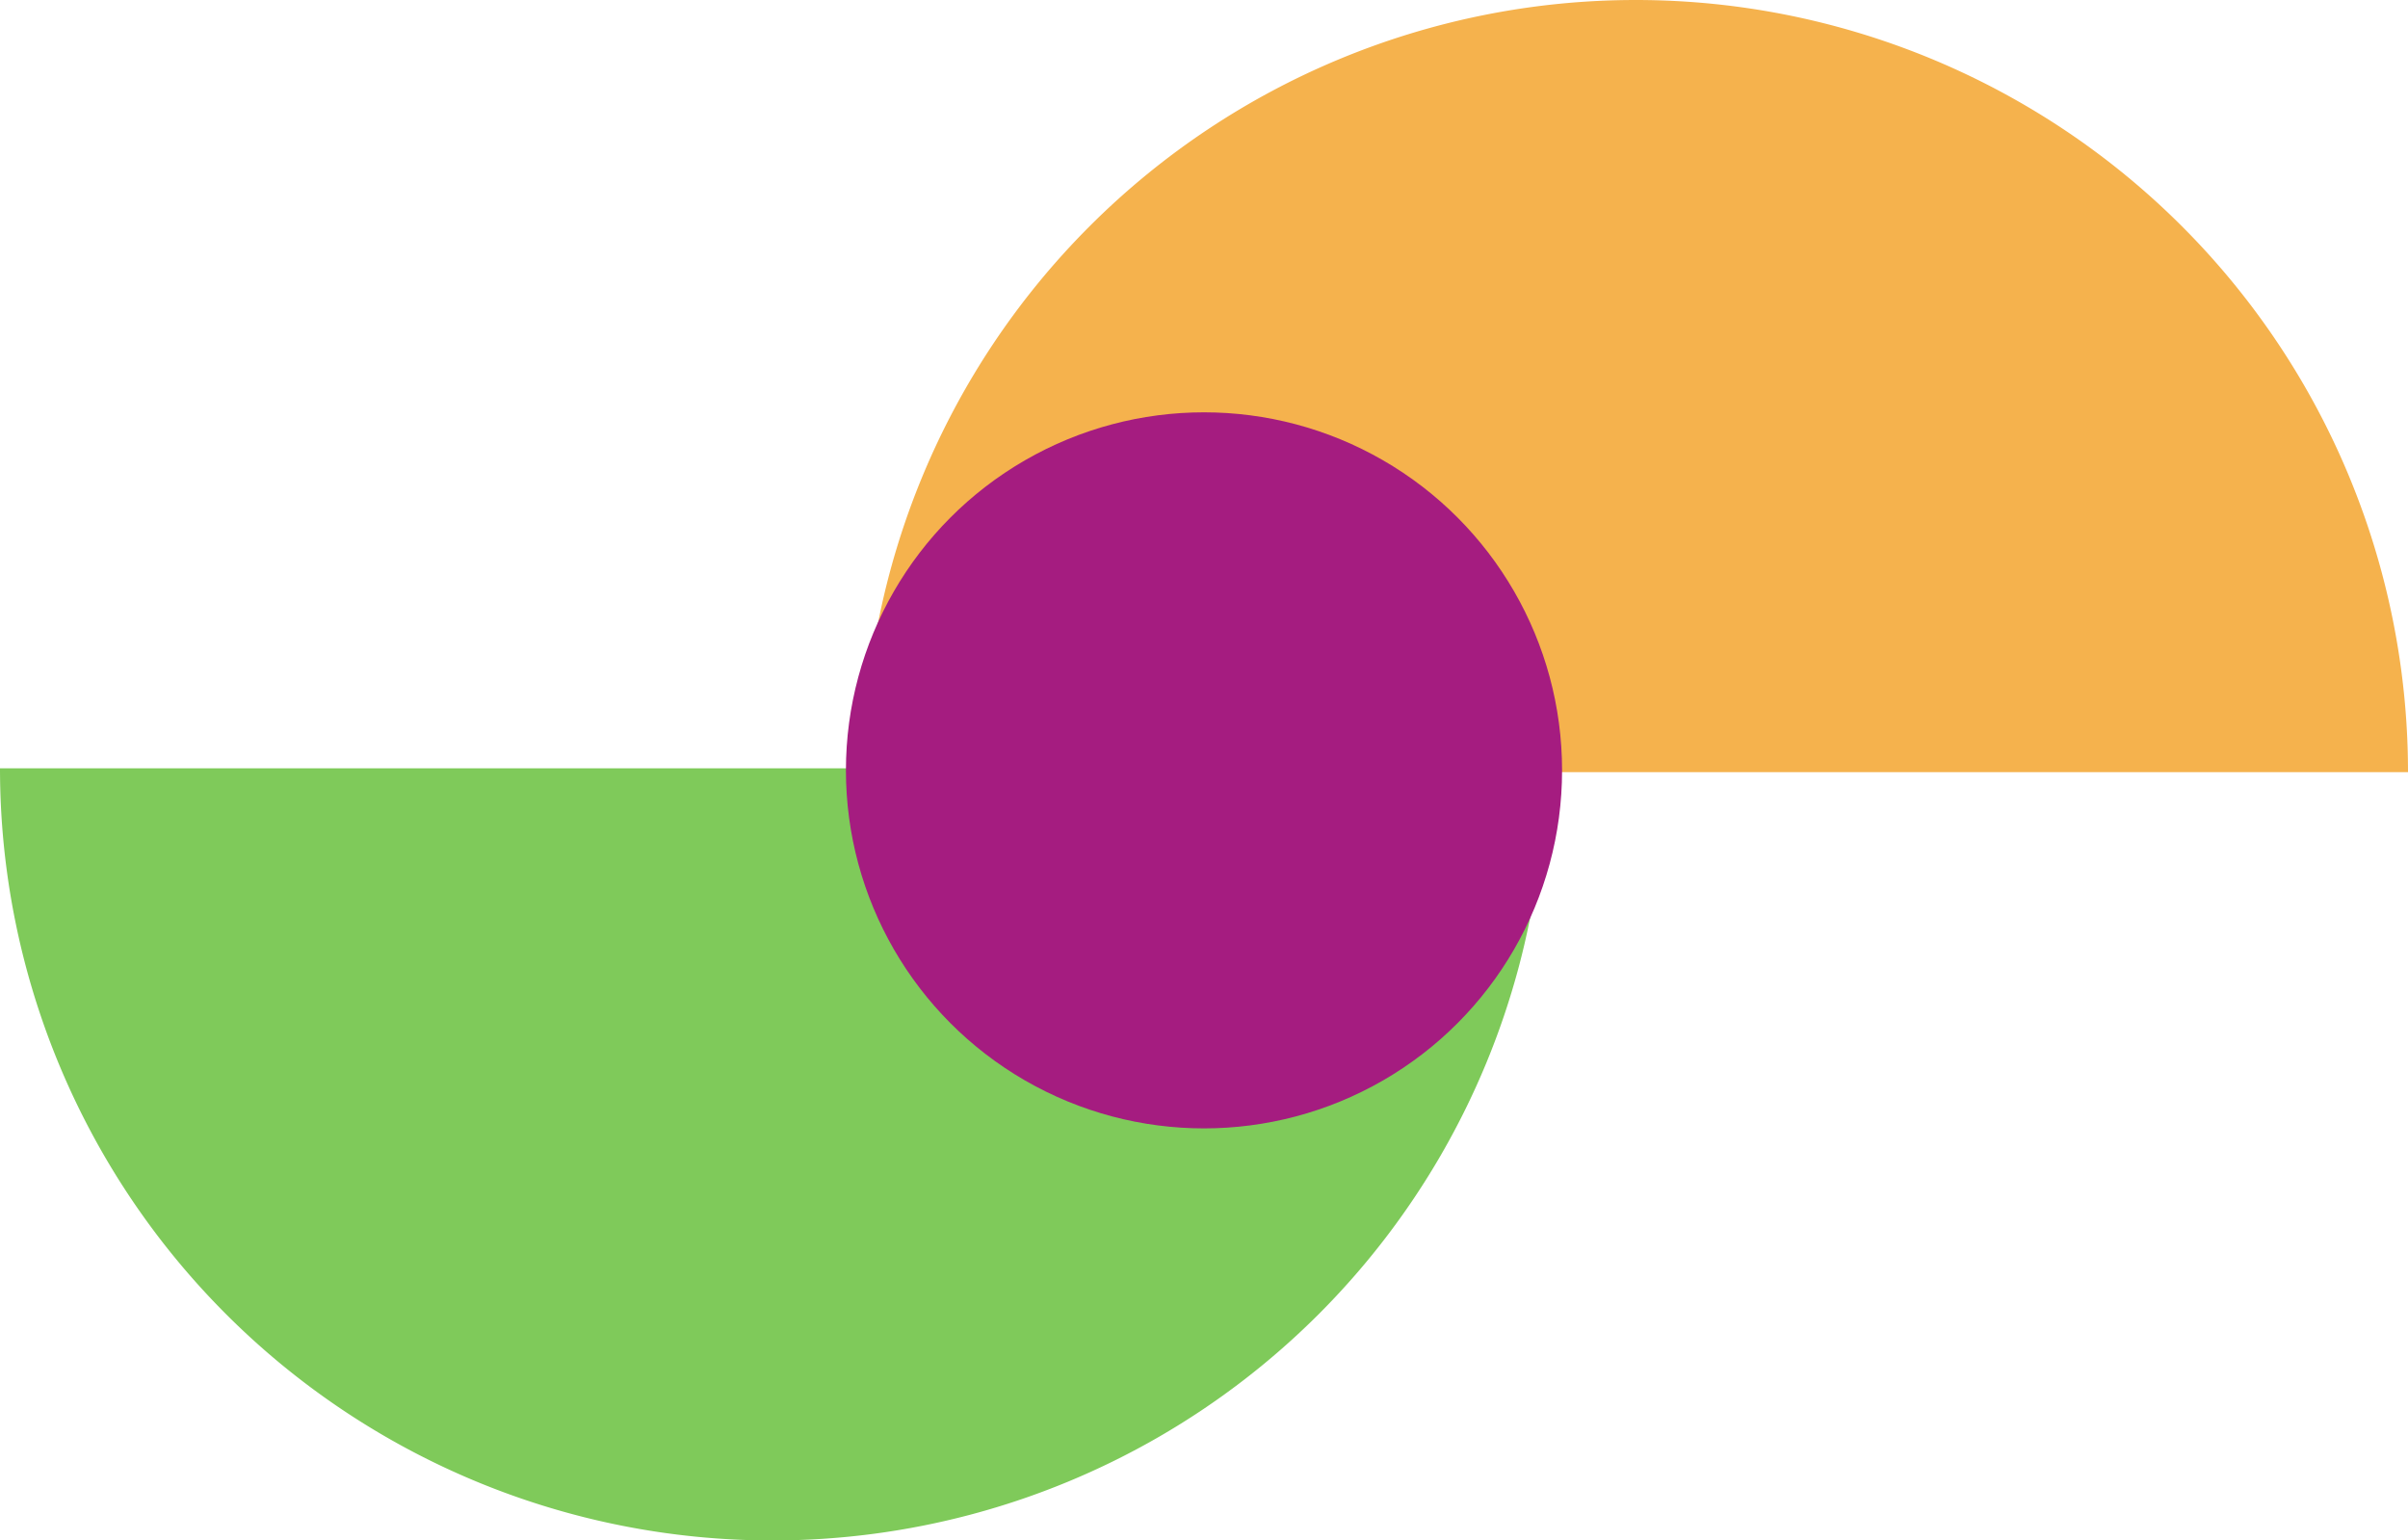
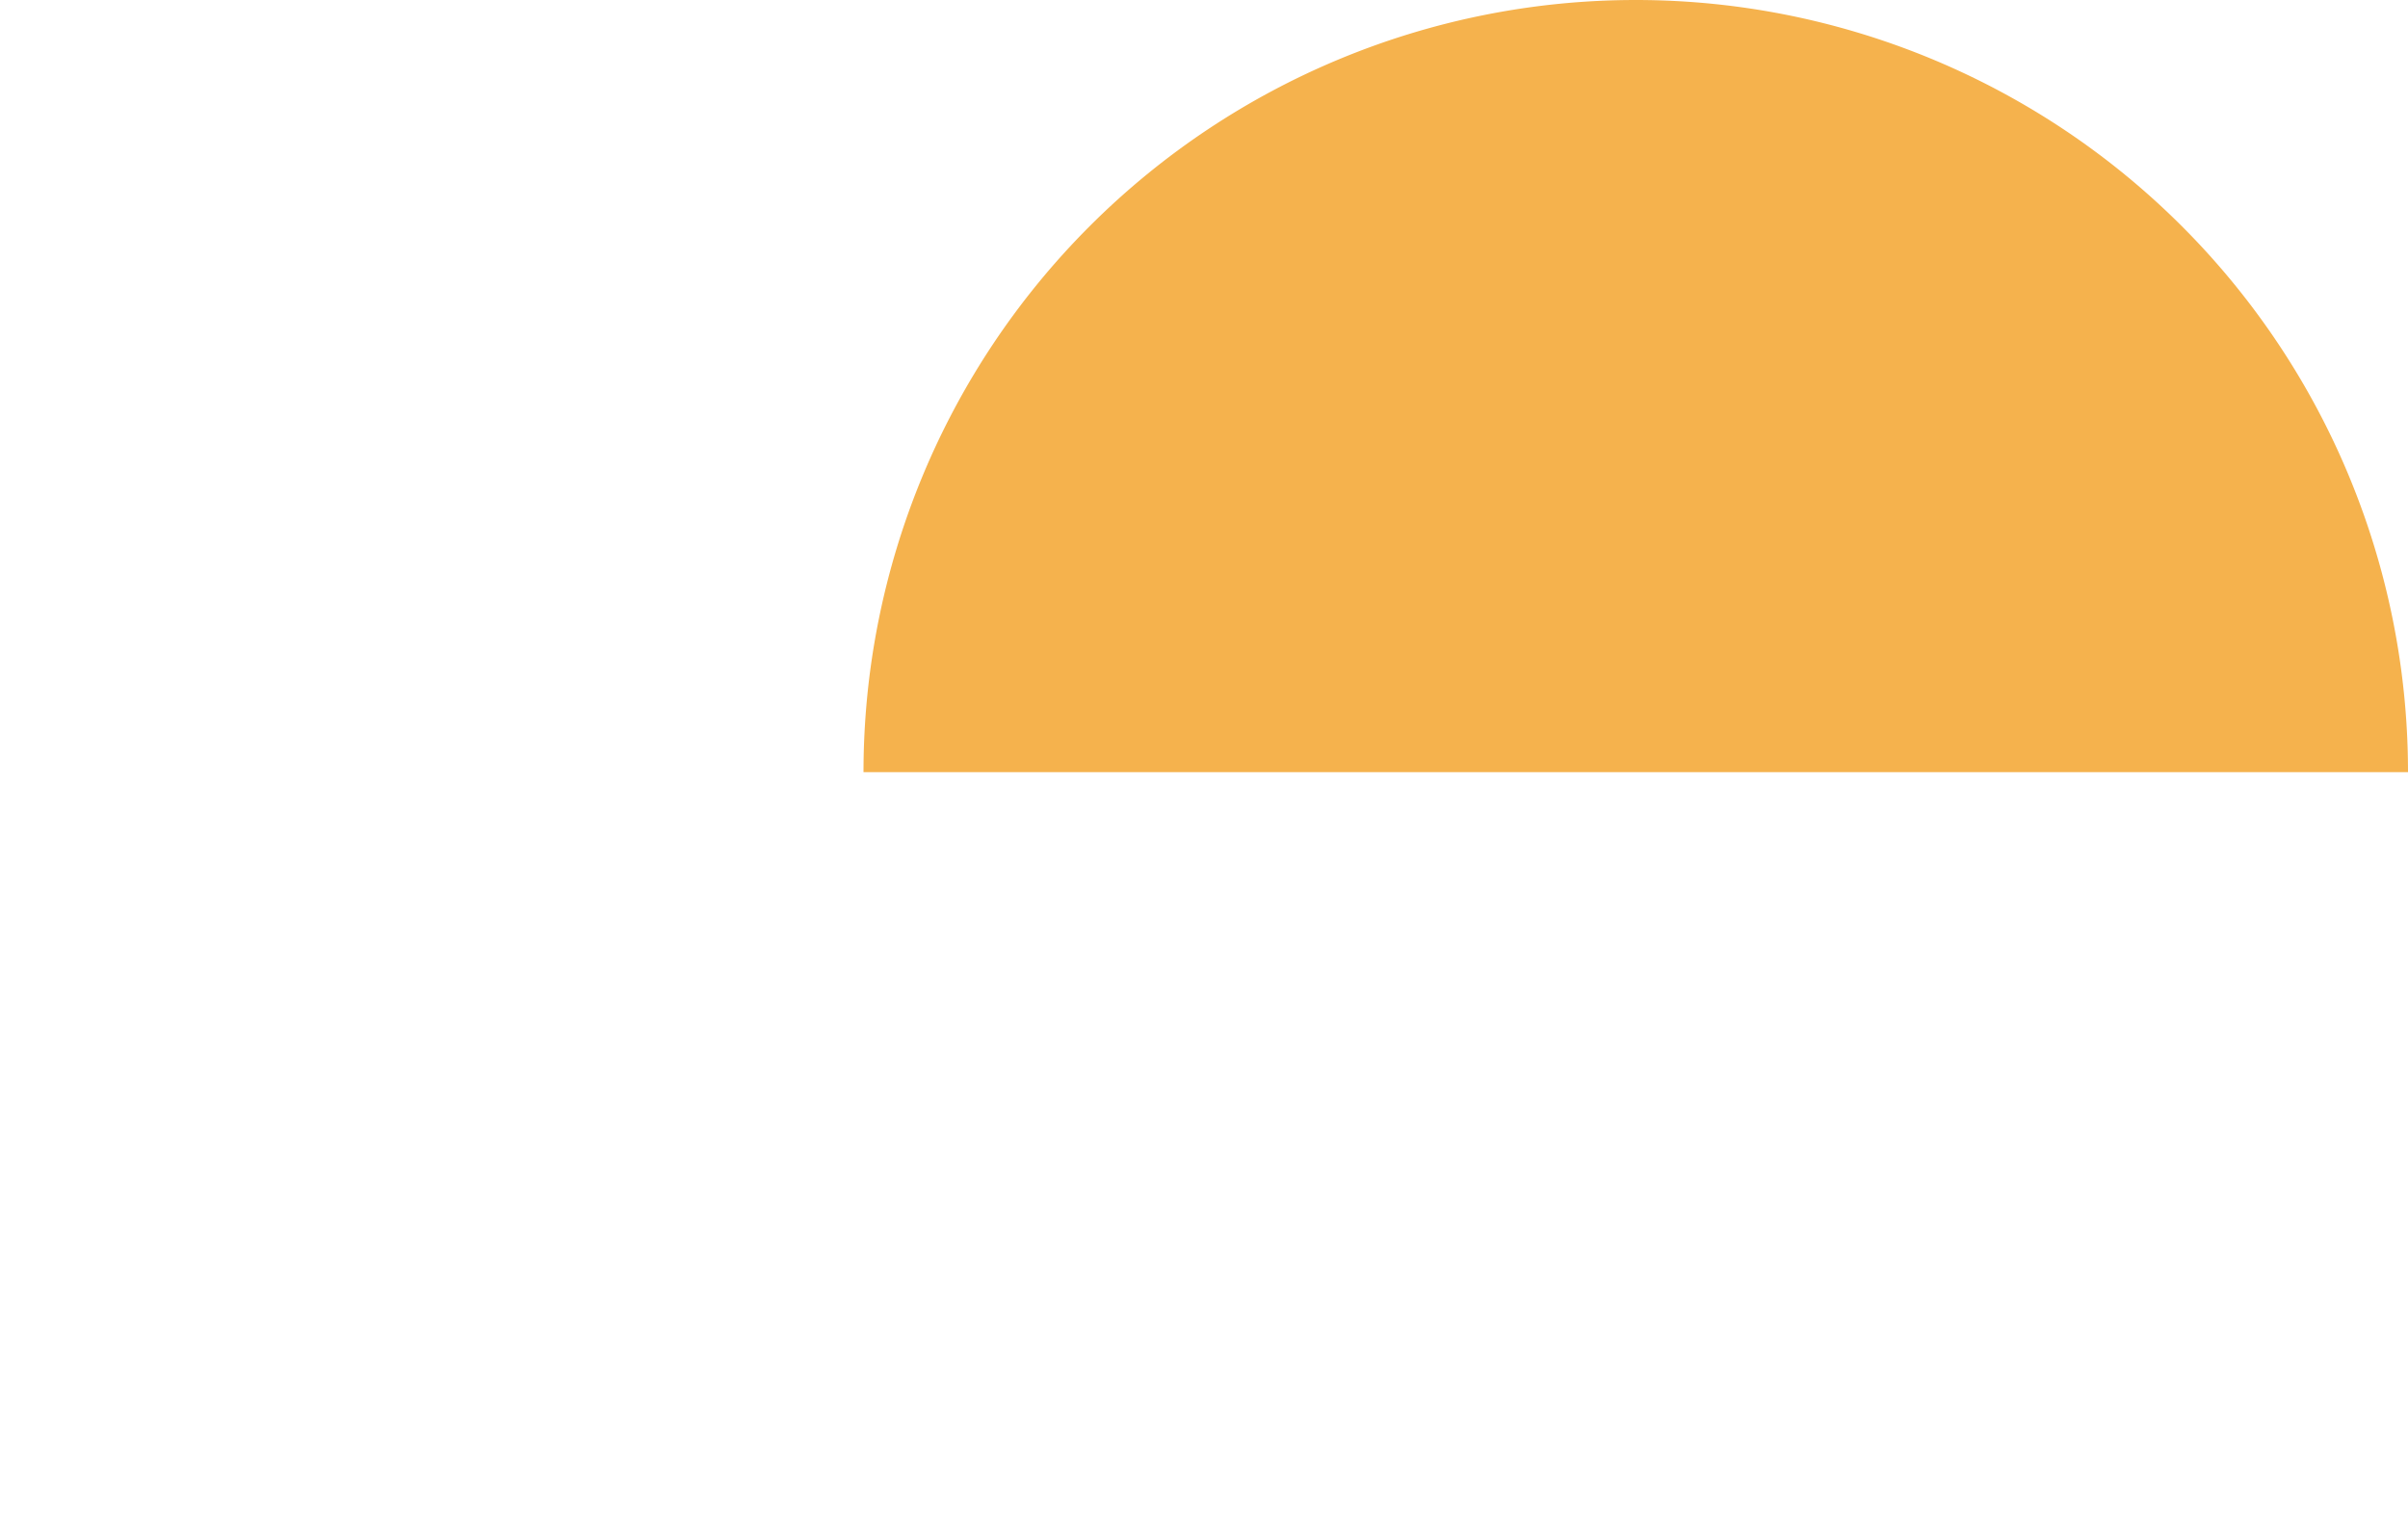
<svg xmlns="http://www.w3.org/2000/svg" id="Calque_1" data-name="Calque 1" viewBox="0 0 93.14 59.59">
  <defs>
    <style>.cls-1{fill:#7fca5a;}.cls-2{fill:#f5b24d;}.cls-3{fill:#a51c80;}</style>
  </defs>
  <title>PasseurLogo</title>
-   <path class="cls-1" d="M29.87,59.59A29.87,29.87,0,0,0,59.75,29.72H0A29.87,29.87,0,0,0,29.87,59.59Z" />
  <path class="cls-2" d="M63.27,0A29.87,29.87,0,0,0,33.4,29.87H93.14A29.87,29.87,0,0,0,63.27,0Z" />
-   <circle class="cls-3" cx="46.57" cy="29.8" r="13.85" />
</svg>